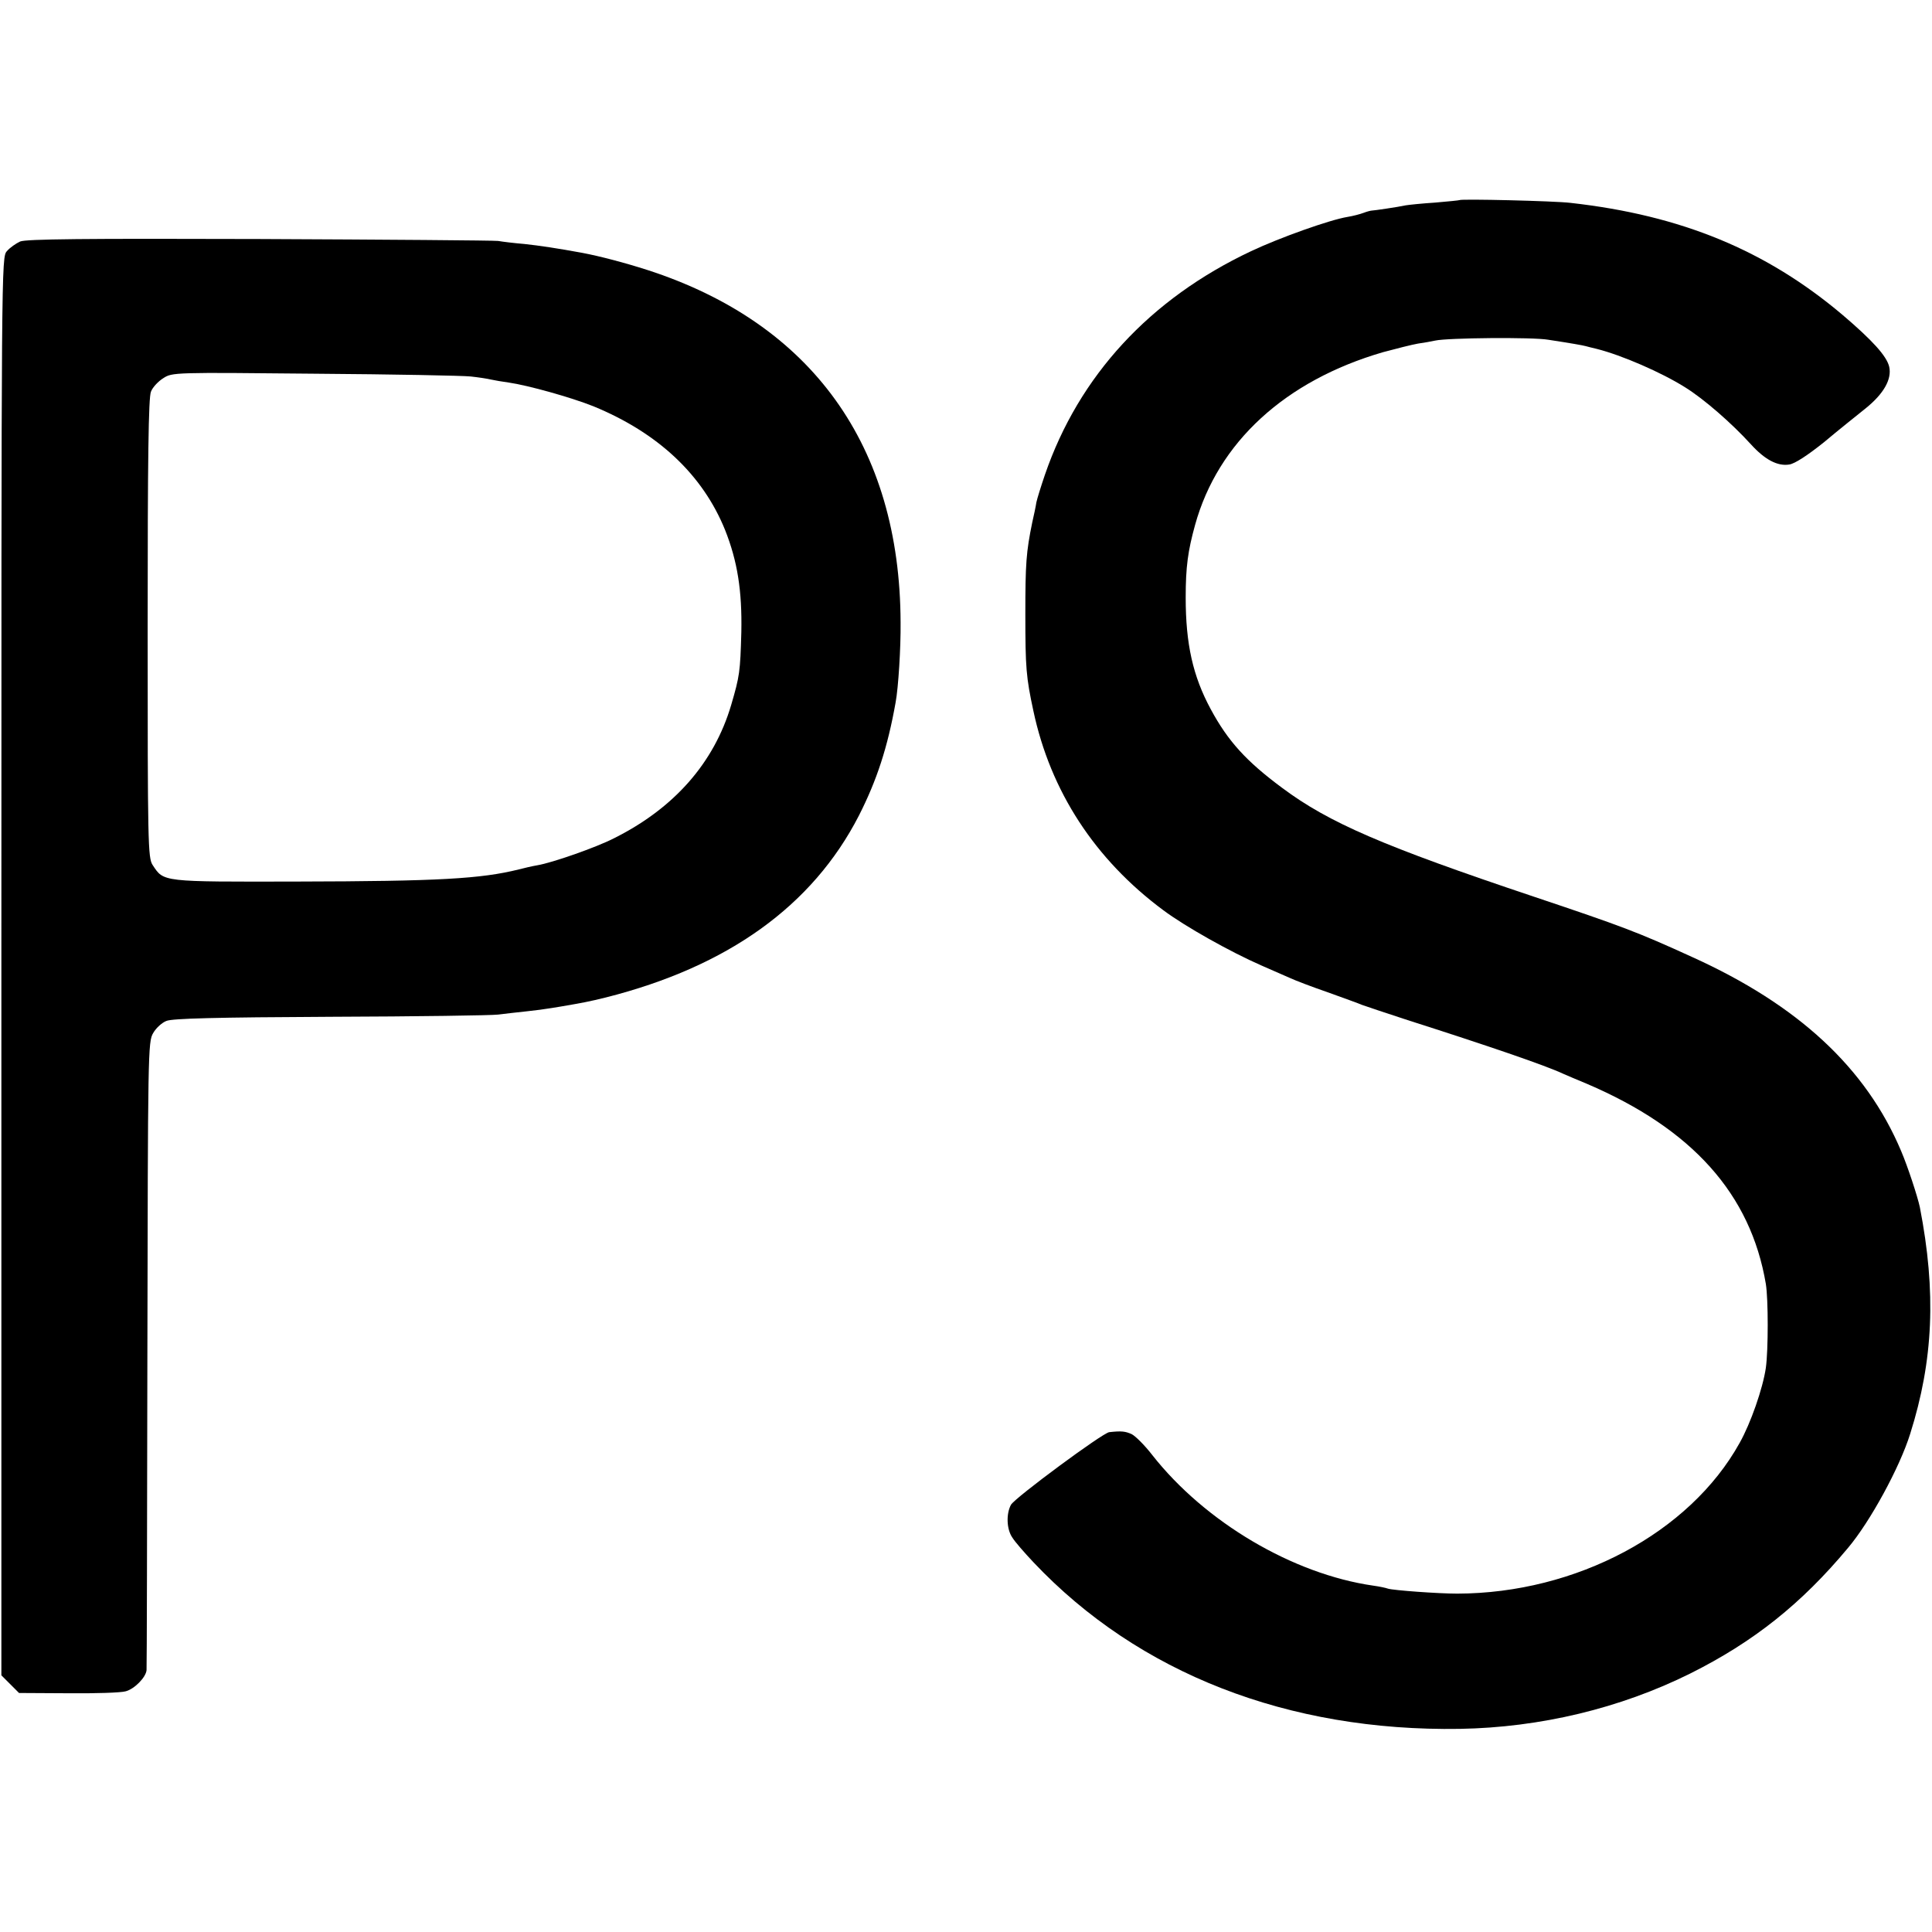
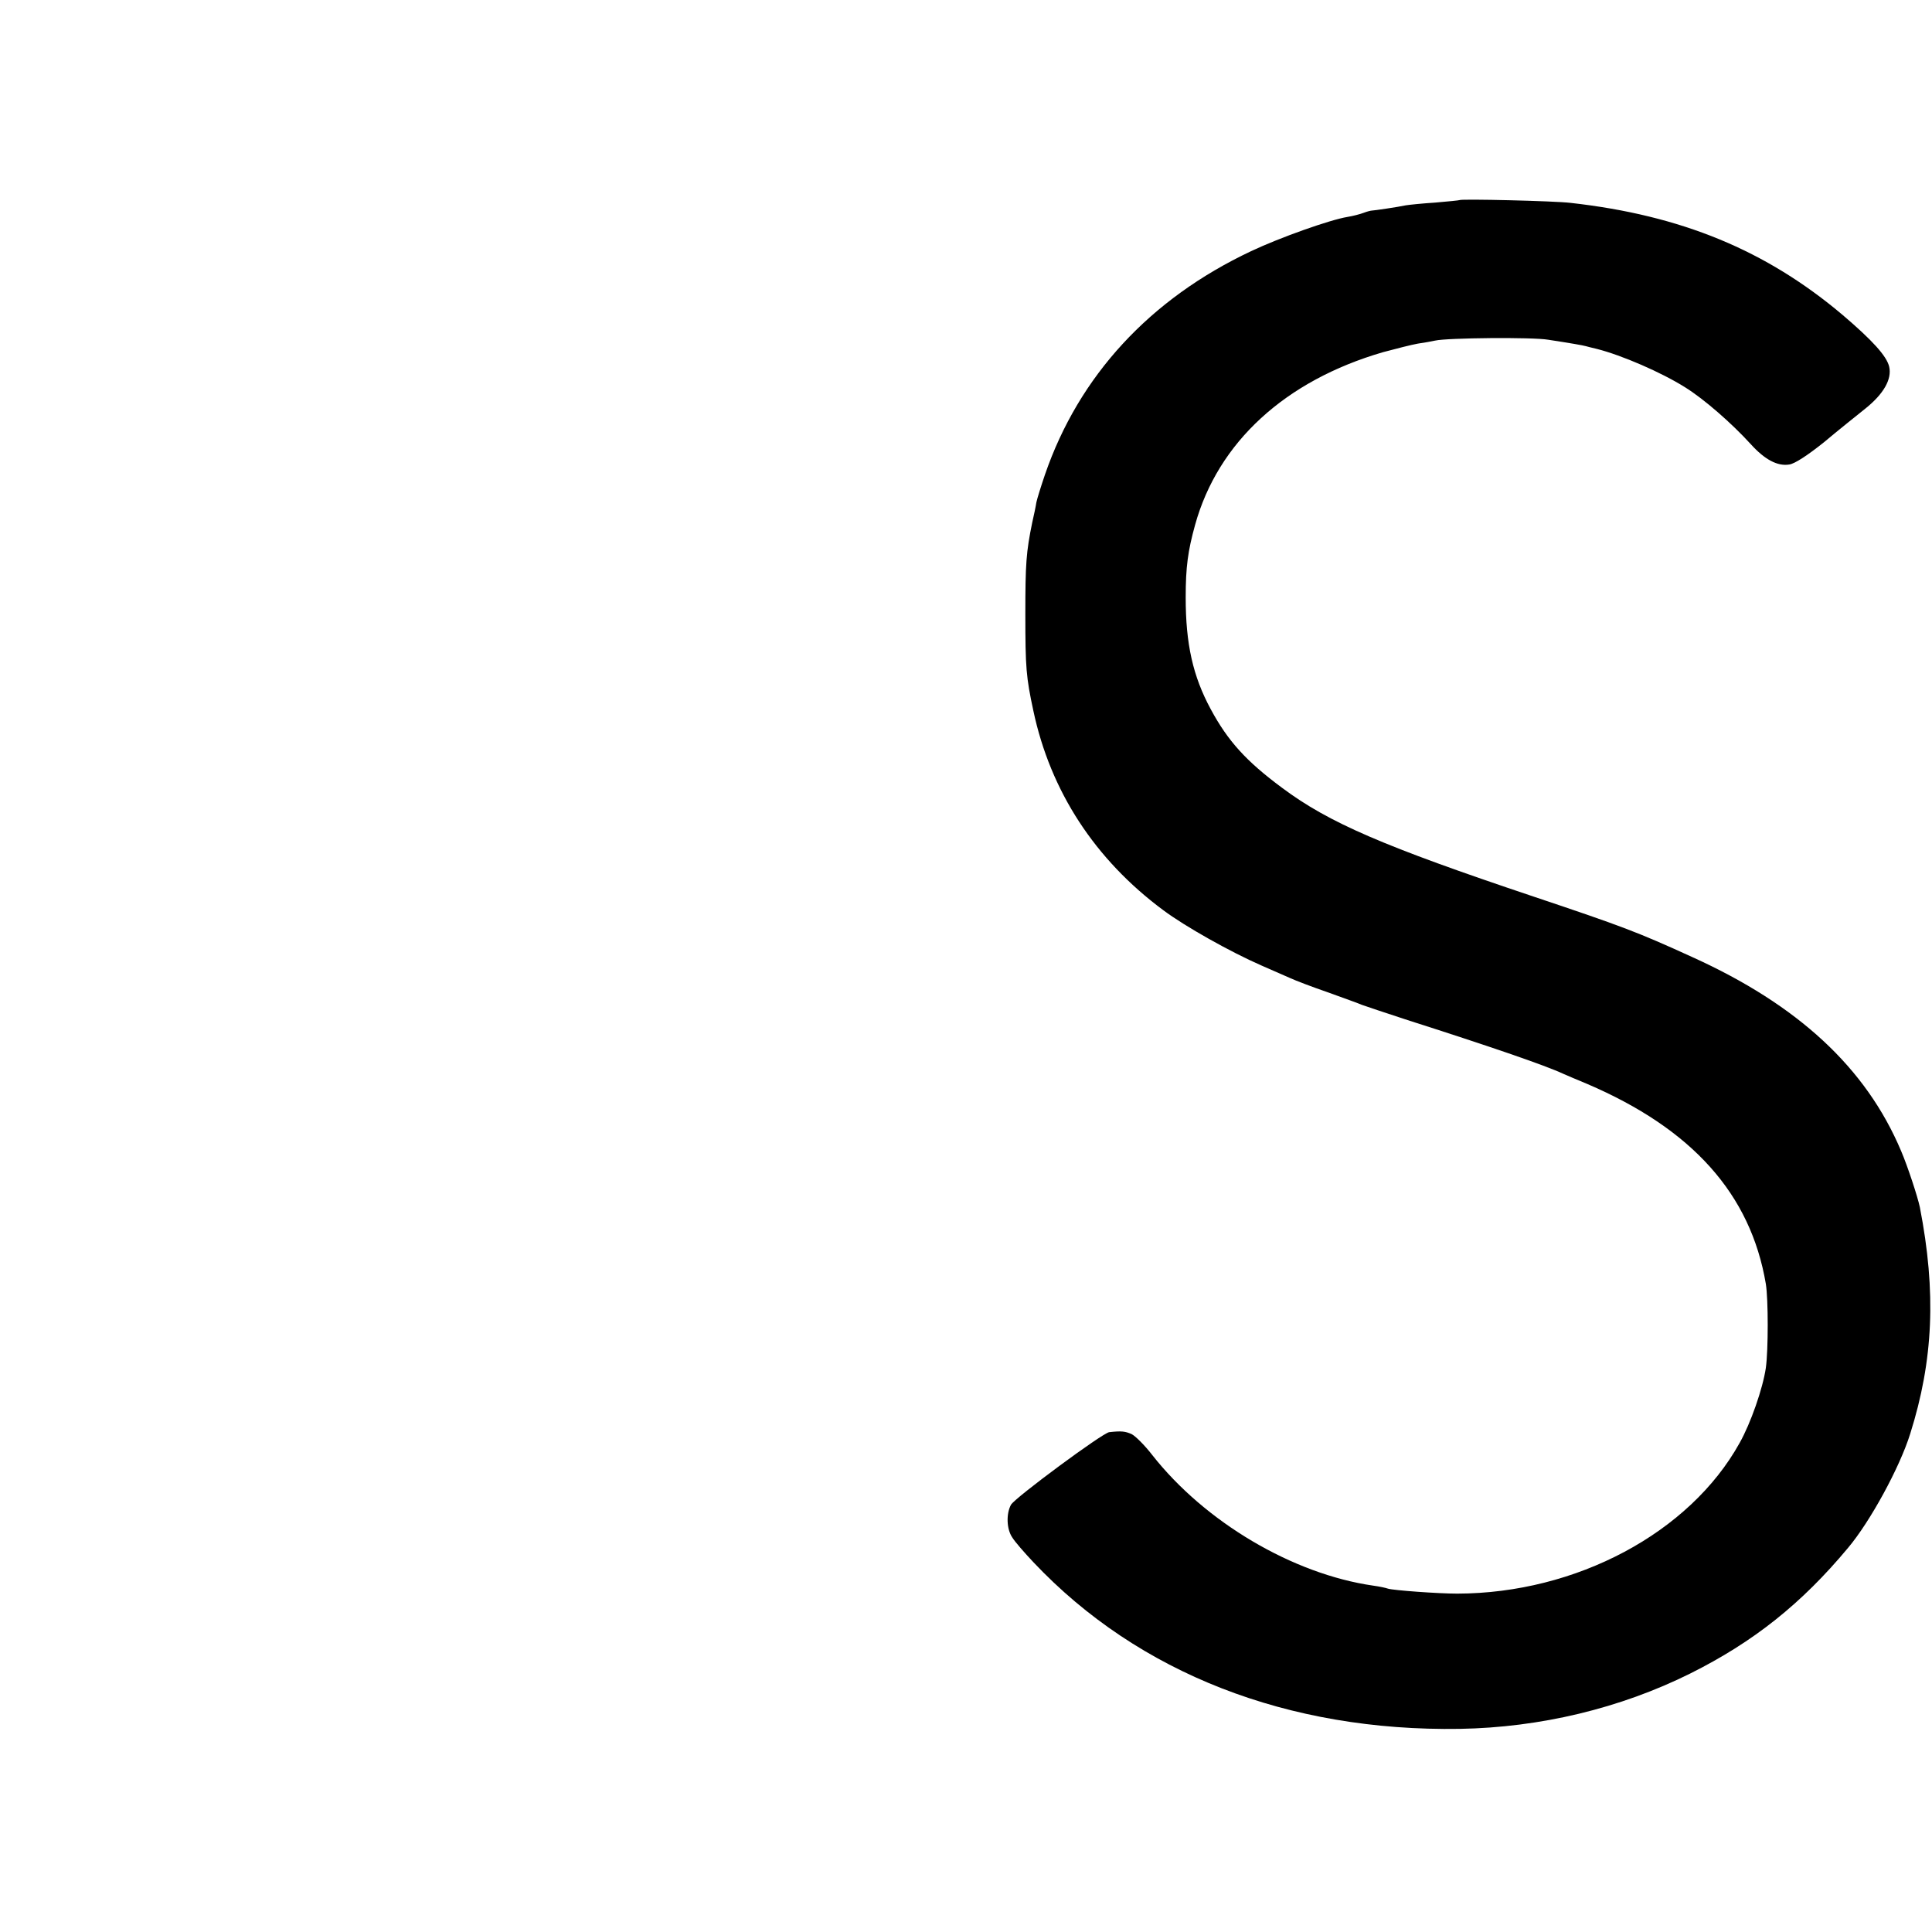
<svg xmlns="http://www.w3.org/2000/svg" version="1.0" width="700pt" height="700pt" viewBox="0 0 700 700" preserveAspectRatio="xMidYMid meet">
  <g transform="translate(0,700) scale(0.1,-0.1)" fill="#000000" stroke="none">
-     <path d="M5288 6275 c-1 -1 -41 -5 -88 -9 -47 -3 -95 -8 -107 -10 -27 -6 -116 -19 -123 -19 -3 0 -16 -3 -29 -8 -13 -5 -40 -12 -59 -15 -62 -10 -243 -74 -349 -124 -367 -173 -624 -452 -747 -810 -14 -41 -28 -86 -31 -100 -2 -14 -9 -47 -15 -73 -22 -107 -25 -150 -25 -332 0 -195 3 -229 29 -350 62 -292 223 -539 471 -723 79 -59 243 -151 355 -200 41 -18 89 -39 105 -46 17 -8 77 -31 135 -51 58 -21 114 -41 125 -46 11 -4 85 -29 165 -55 288 -92 499 -164 565 -195 11 -5 49 -21 85 -36 381 -163 593 -399 648 -725 9 -56 9 -239 0 -304 -11 -75 -55 -201 -95 -272 -181 -326 -592 -545 -1023 -546 -70 0 -232 12 -251 18 -8 3 -32 8 -54 11 -291 42 -609 230 -800 473 -27 35 -61 69 -75 76 -23 10 -36 12 -81 7 -23 -2 -341 -237 -356 -263 -18 -33 -16 -89 5 -119 9 -15 44 -55 77 -90 380 -402 922 -613 1545 -603 290 5 580 74 835 201 228 114 402 252 571 455 80 95 187 291 225 413 84 266 95 513 35 821 -8 38 -44 148 -68 204 -127 301 -373 529 -758 703 -197 90 -253 111 -572 218 -546 183 -743 268 -912 394 -131 97 -197 170 -259 285 -65 120 -91 237 -91 405 0 111 8 169 34 263 83 300 327 523 681 626 48 13 104 27 126 31 21 3 50 8 63 11 44 10 353 13 410 3 85 -13 124 -20 135 -23 6 -2 24 -6 40 -10 91 -23 234 -85 320 -139 68 -42 170 -131 239 -207 50 -55 96 -80 139 -73 20 3 66 33 126 81 51 43 119 97 150 122 66 53 96 106 86 151 -9 39 -61 96 -169 188 -277 234 -584 361 -986 406 -58 7 -396 15 -402 10z" />
-     <path d="M73 6125 c-15 -7 -37 -22 -48 -35 -20 -22 -20 -36 -20 -2591 l0 -2569 32 -32 32 -32 178 -1 c98 -1 191 2 208 7 32 8 74 51 76 77 1 9 2 525 3 1146 2 1093 2 1131 21 1162 10 18 32 38 48 44 22 9 178 13 596 15 311 1 584 5 606 8 22 3 69 8 105 12 36 4 67 8 70 9 3 0 26 4 51 8 82 14 103 18 164 33 443 112 749 332 917 659 65 128 104 247 133 410 10 54 19 198 18 290 -2 639 -321 1084 -918 1277 -81 26 -172 50 -236 62 -87 16 -153 26 -209 32 -36 3 -78 8 -95 11 -16 2 -407 5 -867 7 -633 2 -844 0 -865 -9z m1632 -489 c28 -3 61 -8 73 -11 13 -3 43 -8 65 -11 70 -10 227 -54 307 -86 234 -96 396 -248 477 -448 45 -113 62 -221 59 -370 -4 -145 -6 -159 -37 -265 -62 -209 -206 -373 -424 -482 -64 -33 -224 -89 -278 -98 -18 -3 -48 -10 -67 -15 -137 -34 -289 -43 -804 -44 -493 -1 -482 -2 -523 60 -17 26 -18 77 -18 857 0 621 3 837 12 858 6 16 27 38 45 49 32 21 41 21 548 16 283 -2 538 -7 565 -10z" />
+     <path d="M5288 6275 c-1 -1 -41 -5 -88 -9 -47 -3 -95 -8 -107 -10 -27 -6 -116 -19 -123 -19 -3 0 -16 -3 -29 -8 -13 -5 -40 -12 -59 -15 -62 -10 -243 -74 -349 -124 -367 -173 -624 -452 -747 -810 -14 -41 -28 -86 -31 -100 -2 -14 -9 -47 -15 -73 -22 -107 -25 -150 -25 -332 0 -195 3 -229 29 -350 62 -292 223 -539 471 -723 79 -59 243 -151 355 -200 41 -18 89 -39 105 -46 17 -8 77 -31 135 -51 58 -21 114 -41 125 -46 11 -4 85 -29 165 -55 288 -92 499 -164 565 -195 11 -5 49 -21 85 -36 381 -163 593 -399 648 -725 9 -56 9 -239 0 -304 -11 -75 -55 -201 -95 -272 -181 -326 -592 -545 -1023 -546 -70 0 -232 12 -251 18 -8 3 -32 8 -54 11 -291 42 -609 230 -800 473 -27 35 -61 69 -75 76 -23 10 -36 12 -81 7 -23 -2 -341 -237 -356 -263 -18 -33 -16 -89 5 -119 9 -15 44 -55 77 -90 380 -402 922 -613 1545 -603 290 5 580 74 835 201 228 114 402 252 571 455 80 95 187 291 225 413 84 266 95 513 35 821 -8 38 -44 148 -68 204 -127 301 -373 529 -758 703 -197 90 -253 111 -572 218 -546 183 -743 268 -912 394 -131 97 -197 170 -259 285 -65 120 -91 237 -91 405 0 111 8 169 34 263 83 300 327 523 681 626 48 13 104 27 126 31 21 3 50 8 63 11 44 10 353 13 410 3 85 -13 124 -20 135 -23 6 -2 24 -6 40 -10 91 -23 234 -85 320 -139 68 -42 170 -131 239 -207 50 -55 96 -80 139 -73 20 3 66 33 126 81 51 43 119 97 150 122 66 53 96 106 86 151 -9 39 -61 96 -169 188 -277 234 -584 361 -986 406 -58 7 -396 15 -402 10" />
  </g>
</svg>